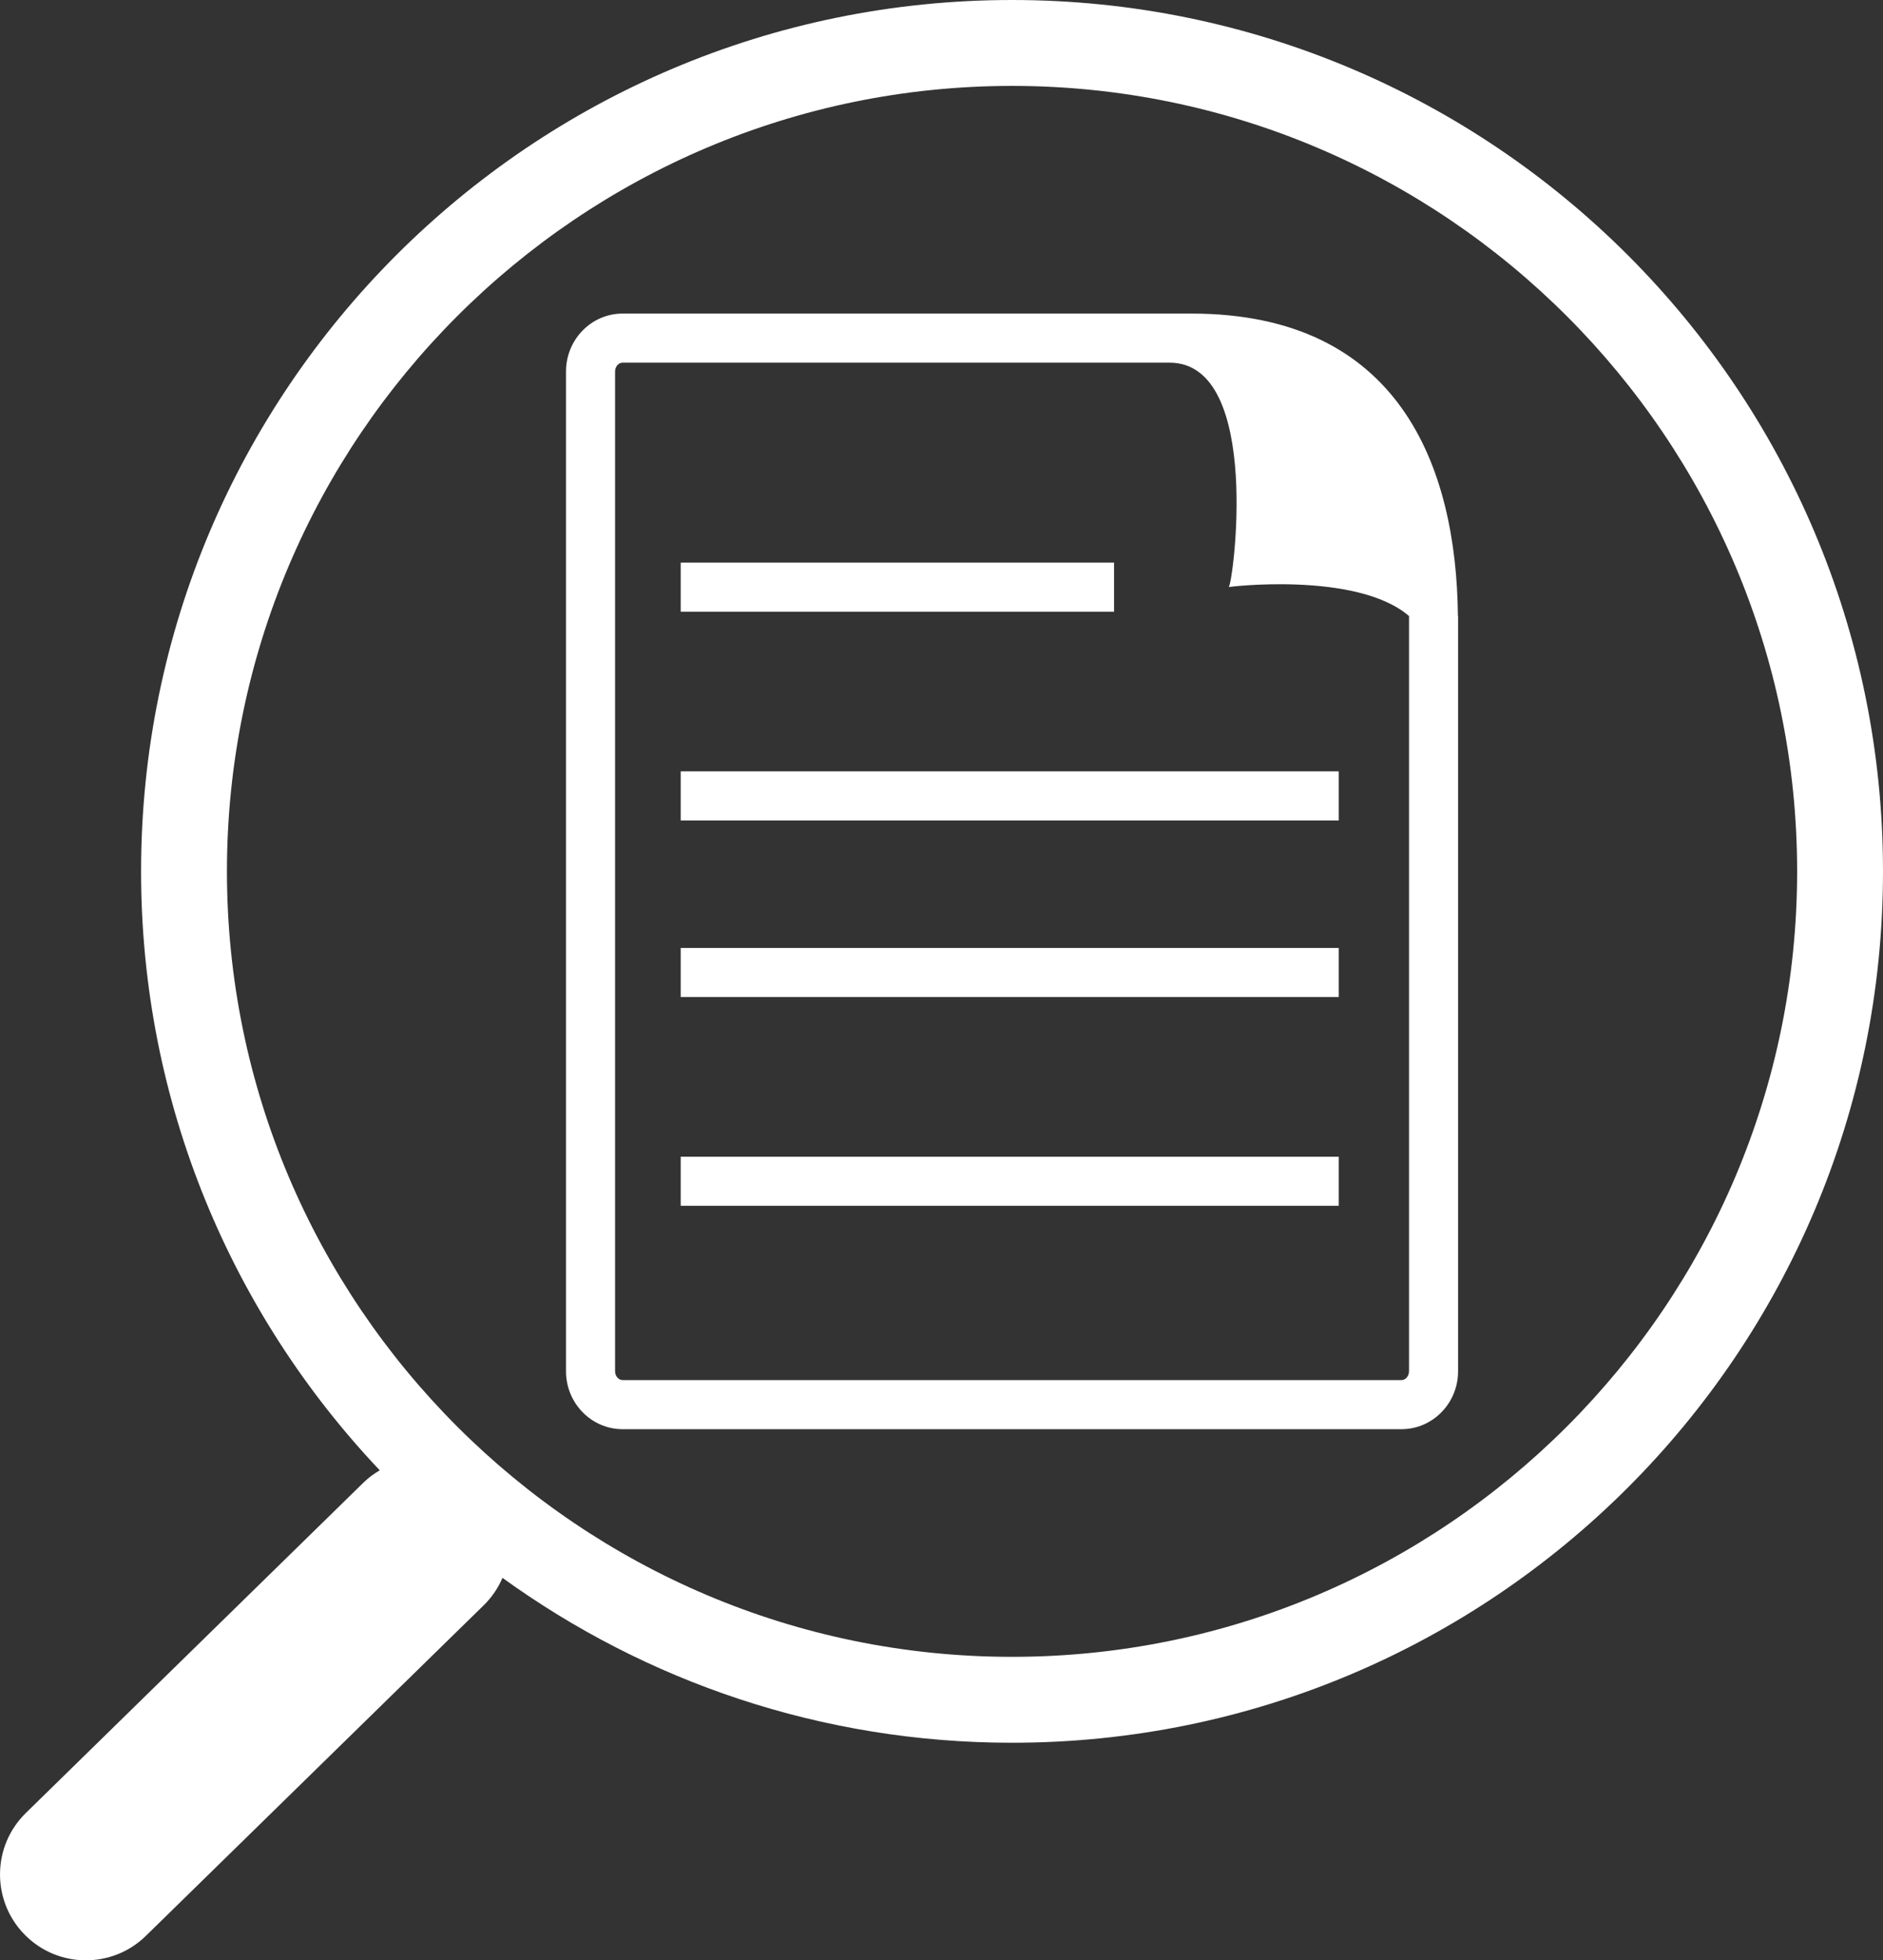
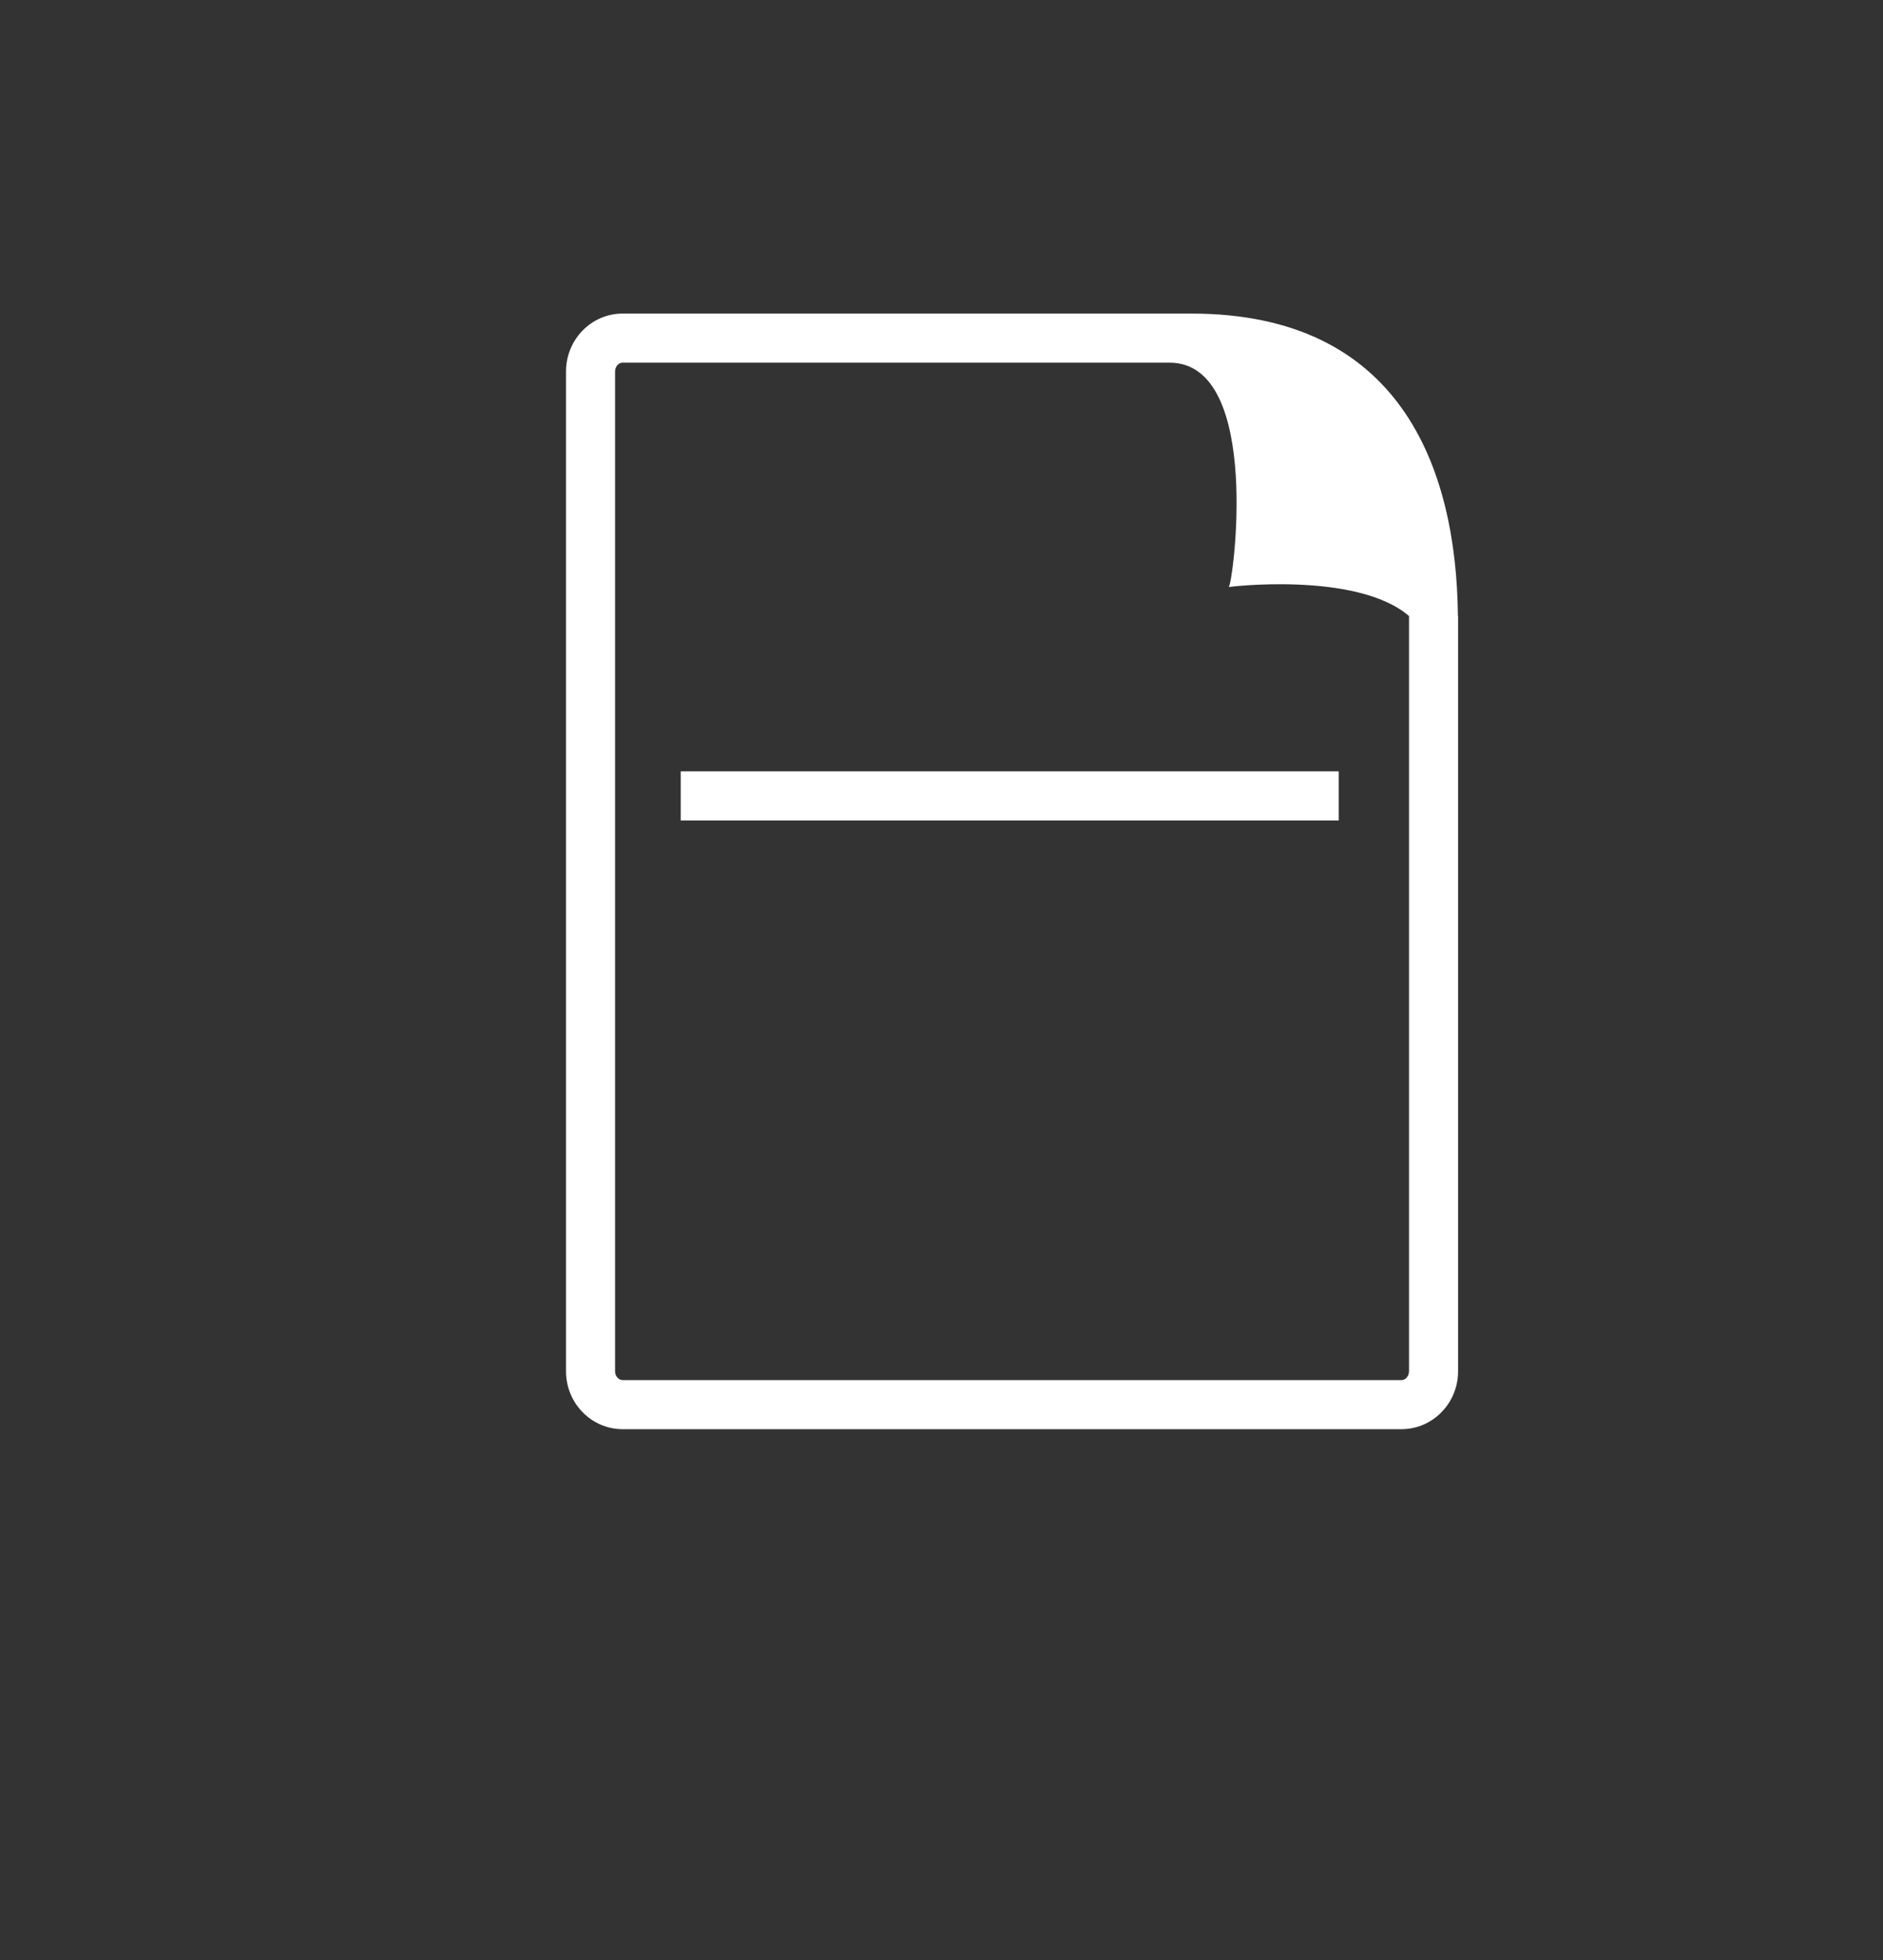
<svg xmlns="http://www.w3.org/2000/svg" version="1.1" id="Ebene_1" x="0px" y="0px" viewBox="0 0 76.75 79.864" style="enable-background:new 0 0 76.75 79.864;" xml:space="preserve">
  <rect x="0" y="0" width="76.75" height="79.864" fill="#333333" stroke="none" />
-   <path style="fill:#FFFFFF;" d="M41.25,0C21.644,0,5.75,15.894,5.75,35.5c0,9.454,3.703,18.038,9.728,24.4  c-0.231,0.138-0.453,0.297-0.655,0.494L1.053,73.862c-1.382,1.352-1.406,3.567-0.055,4.949c0.686,0.701,1.593,1.053,2.502,1.053  c0.883,0,1.767-0.332,2.447-0.998l13.771-13.469c0.336-0.328,0.588-0.709,0.763-1.115C26.321,68.504,33.492,71,41.25,71  c19.606,0,35.5-15.894,35.5-35.5S60.856,0,41.25,0z M41.25,67.5c-17.645,0-32-14.355-32-32s14.355-32,32-32s32,14.355,32,32  S58.895,67.5,41.25,67.5z" />
  <g>
-     <rect x="27.745" y="22.921" style="fill:#FFFFFF;" width="17.663" height="2" />
    <rect x="27.745" y="31.425" style="fill:#FFFFFF;" width="26.821" height="2" />
-     <rect x="27.745" y="38.62" style="fill:#FFFFFF;" width="26.821" height="2" />
-     <rect x="27.745" y="47.124" style="fill:#FFFFFF;" width="26.821" height="2" />
    <path style="fill:#FFFFFF;" d="M59.424,25.103c-0.06-6.098-2.38-12.328-10.864-12.328H25.379c-1.275,0-2.309,1.057-2.309,2.361   v40.728c0,1.304,1.034,2.361,2.309,2.361h31.743c1.275,0,2.309-1.057,2.309-2.361V25.347v-0.244H59.424z M57.43,55.864   c0,0.199-0.138,0.361-0.309,0.361H25.379c-0.17,0-0.309-0.162-0.309-0.361V15.136c0-0.199,0.138-0.361,0.309-0.361h16.954h5.338   c3.813,0,2.575,9.144,2.407,9.144c-0.134,0,5.209-0.667,7.353,1.179V55.864z" />
  </g>
</svg>